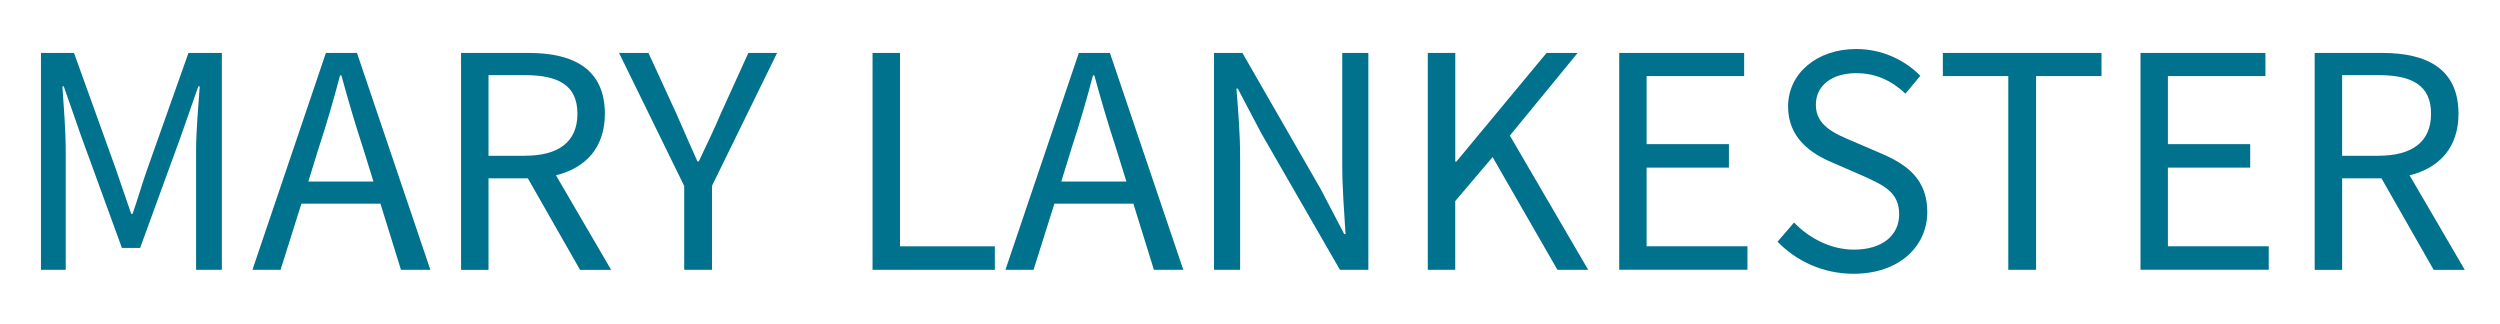
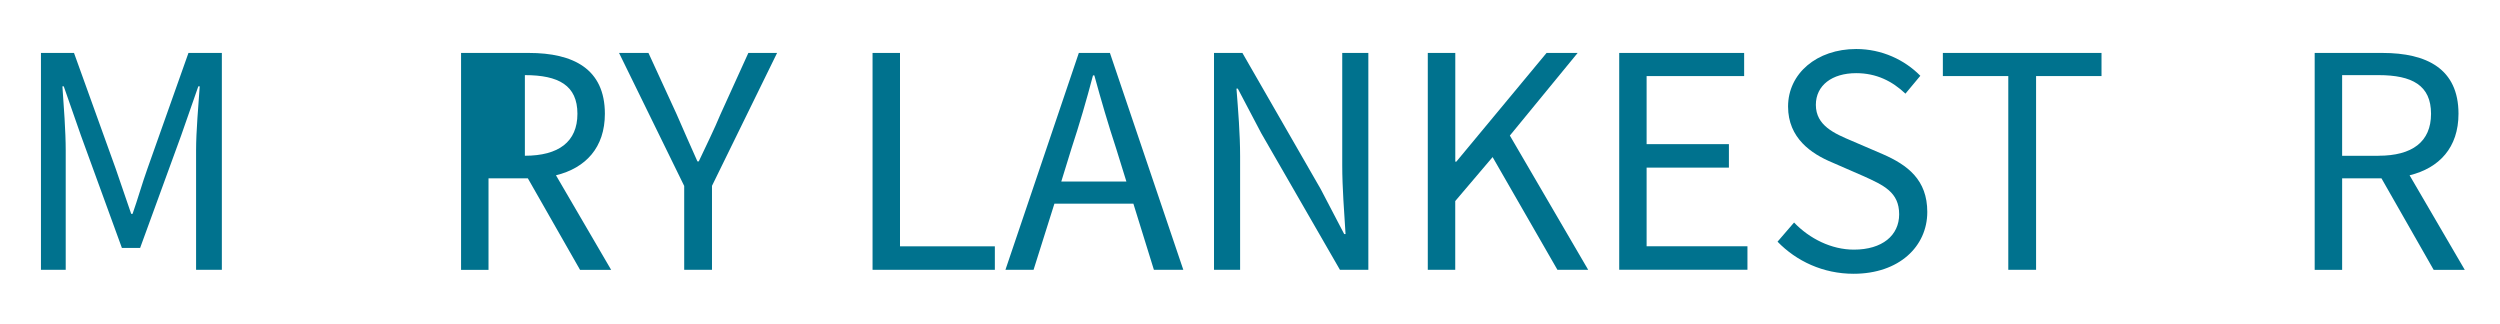
<svg xmlns="http://www.w3.org/2000/svg" version="1.1" id="Layer_1" x="0px" y="0px" viewBox="0 0 446.25 57.79" style="enable-background:new 0 0 446.25 57.79;" xml:space="preserve">
  <style type="text/css">
	.st0{fill:#00728E;}
</style>
  <g>
    <path class="st0" d="M7.31,9.45h5.9l7.44,20.65c0.94,2.66,1.83,5.43,2.77,8.08h0.24c0.94-2.66,1.71-5.43,2.66-8.08l7.32-20.65h5.96   v38.71h-4.6v-21.3c0-3.42,0.41-8.02,0.65-11.45H35.4l-3.07,8.79l-7.32,20.06h-3.25L14.45,24.2l-3.07-8.79h-0.24   c0.24,3.42,0.59,8.02,0.59,11.45v21.3H7.31V9.45z" />
-     <path class="st0" d="M58.17,9.45h5.55l13.1,38.71h-5.25l-3.66-11.8H53.8l-3.72,11.8h-5.02L58.17,9.45z M55.04,32.4h11.62l-1.83-5.9   c-1.42-4.31-2.66-8.56-3.89-13.04h-0.24c-1.18,4.48-2.42,8.73-3.84,13.04L55.04,32.4z" />
-     <path class="st0" d="M82.3,9.45h12.1c7.91,0,13.57,2.83,13.57,10.86c0,6.02-3.42,9.68-8.73,10.98l9.85,16.88h-5.55l-9.32-16.34   H87.2v16.34h-4.9V9.45z M93.69,27.8c6.02,0,9.38-2.48,9.38-7.49c0-5.07-3.36-6.9-9.38-6.9H87.2v14.4H93.69z" />
+     <path class="st0" d="M82.3,9.45h12.1c7.91,0,13.57,2.83,13.57,10.86c0,6.02-3.42,9.68-8.73,10.98l9.85,16.88h-5.55l-9.32-16.34   H87.2v16.34h-4.9V9.45z M93.69,27.8c6.02,0,9.38-2.48,9.38-7.49c0-5.07-3.36-6.9-9.38-6.9v14.4H93.69z" />
    <path class="st0" d="M122.12,33.17L110.5,9.45h5.25l5.02,10.92c1.24,2.83,2.42,5.55,3.72,8.44h0.24c1.36-2.89,2.71-5.61,3.89-8.44   l4.96-10.92h5.13l-11.62,23.72v14.99h-4.96V33.17z" />
    <path class="st0" d="M155.75,9.45h4.9v34.52h16.93v4.19h-21.83V9.45z" />
    <path class="st0" d="M192.57,9.45h5.55l13.1,38.71h-5.25l-3.66-11.8h-14.1l-3.72,11.8h-5.02L192.57,9.45z M189.44,32.4h11.62   l-1.83-5.9c-1.42-4.31-2.66-8.56-3.89-13.04h-0.24c-1.18,4.48-2.42,8.73-3.84,13.04L189.44,32.4z" />
    <path class="st0" d="M216.7,9.45h5.07l13.98,24.31l4.19,8.02h0.24c-0.24-3.89-0.59-8.26-0.59-12.33v-20h4.66v38.71h-5.07   l-14.04-24.37l-4.19-7.97h-0.24c0.3,3.89,0.65,8.02,0.65,12.1v20.24h-4.66V9.45z" />
    <path class="st0" d="M254.87,9.45h4.9v19.41h0.18l16.11-19.41h5.55l-12.1,14.75l13.98,23.96H278l-11.57-20.12l-6.67,7.85v12.27   h-4.9V9.45z" />
    <path class="st0" d="M289.03,9.45h22.3v4.13h-17.41v12.15h14.69v4.19h-14.69v14.04h18v4.19h-22.89V9.45z" />
    <path class="st0" d="M317.29,43.14l2.95-3.42c2.77,2.89,6.67,4.84,10.68,4.84c5.07,0,8.08-2.54,8.08-6.31   c0-3.95-2.77-5.19-6.43-6.84l-5.55-2.42c-3.66-1.53-7.85-4.31-7.85-9.97c0-5.9,5.13-10.27,12.16-10.27c4.6,0,8.67,1.95,11.45,4.78   l-2.66,3.19c-2.36-2.24-5.19-3.66-8.79-3.66c-4.31,0-7.2,2.18-7.2,5.66c0,3.72,3.36,5.13,6.43,6.43l5.49,2.36   c4.48,1.95,7.97,4.6,7.97,10.33c0,6.14-5.02,11.03-13.16,11.03C325.44,48.87,320.66,46.62,317.29,43.14z" />
    <path class="st0" d="M358.48,13.58h-11.68V9.45h28.32v4.13h-11.68v34.58h-4.96V13.58z" />
-     <path class="st0" d="M382.08,9.45h22.3v4.13h-17.41v12.15h14.69v4.19h-14.69v14.04h18v4.19h-22.89V9.45z" />
    <path class="st0" d="M413.17,9.45h12.1c7.91,0,13.57,2.83,13.57,10.86c0,6.02-3.42,9.68-8.73,10.98l9.85,16.88h-5.55l-9.32-16.34   h-7.02v16.34h-4.9V9.45z M424.56,27.8c6.02,0,9.38-2.48,9.38-7.49c0-5.07-3.36-6.9-9.38-6.9h-6.49v14.4H424.56z" />
  </g>
</svg>